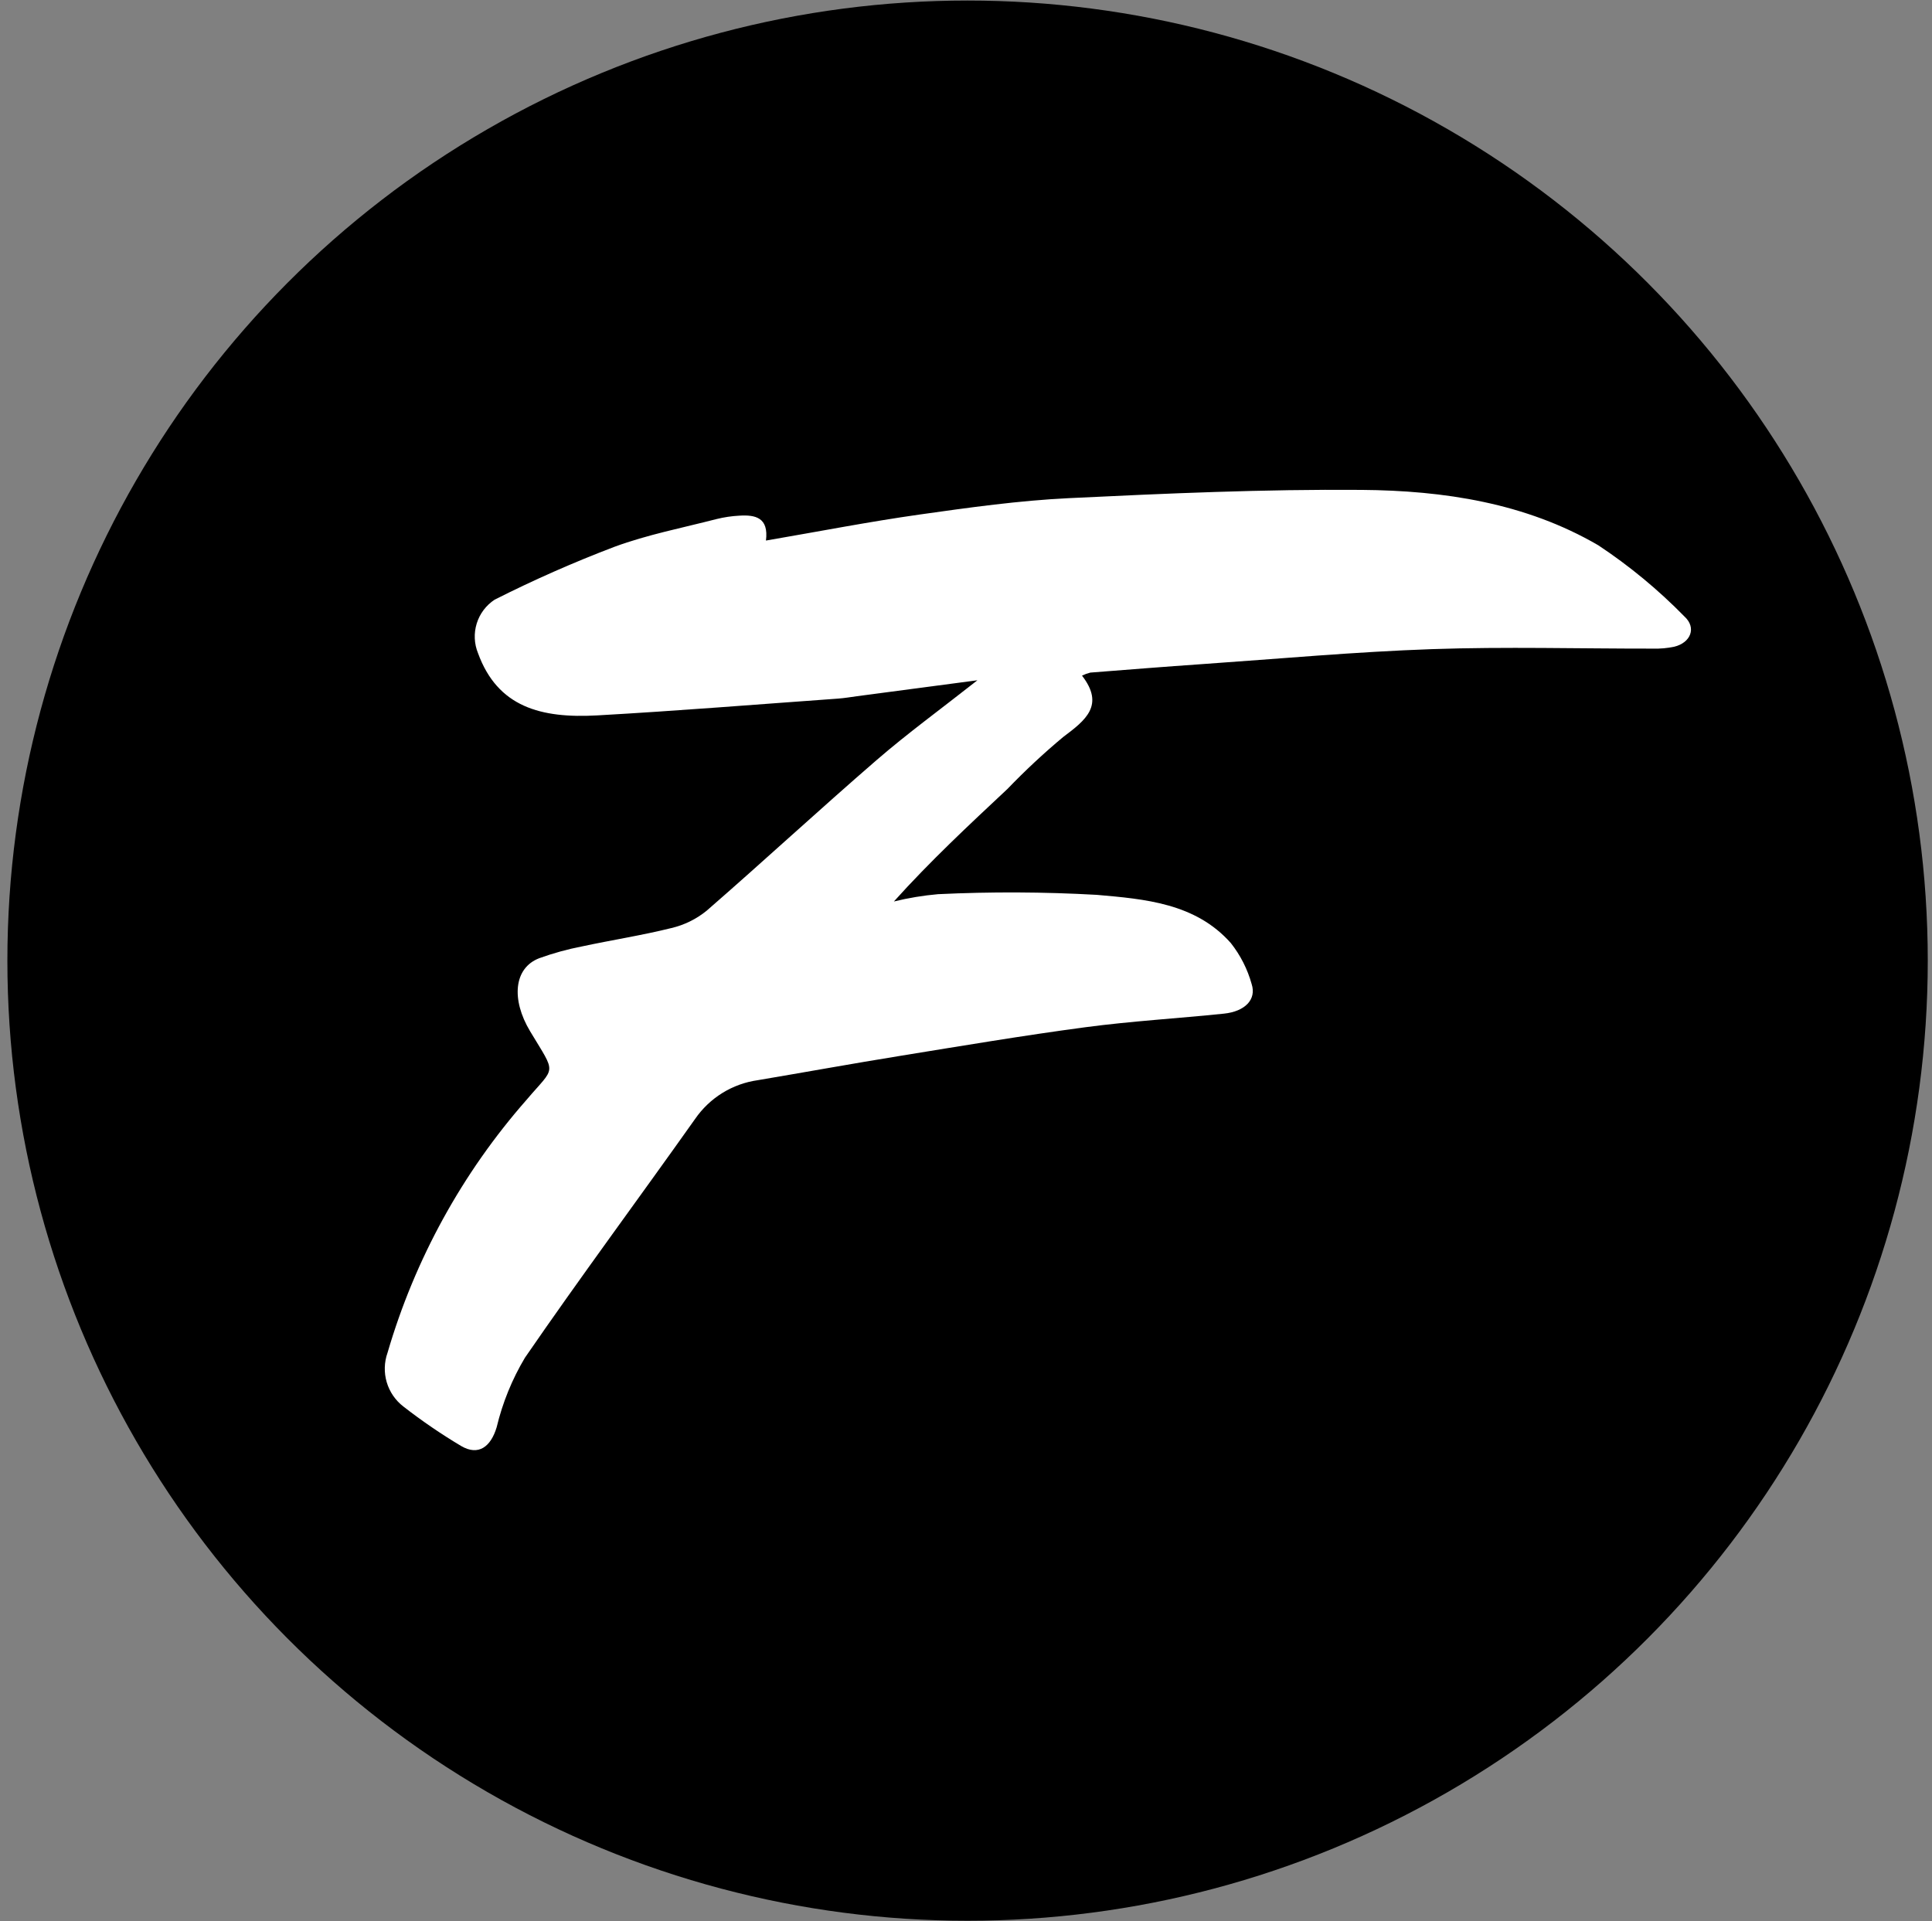
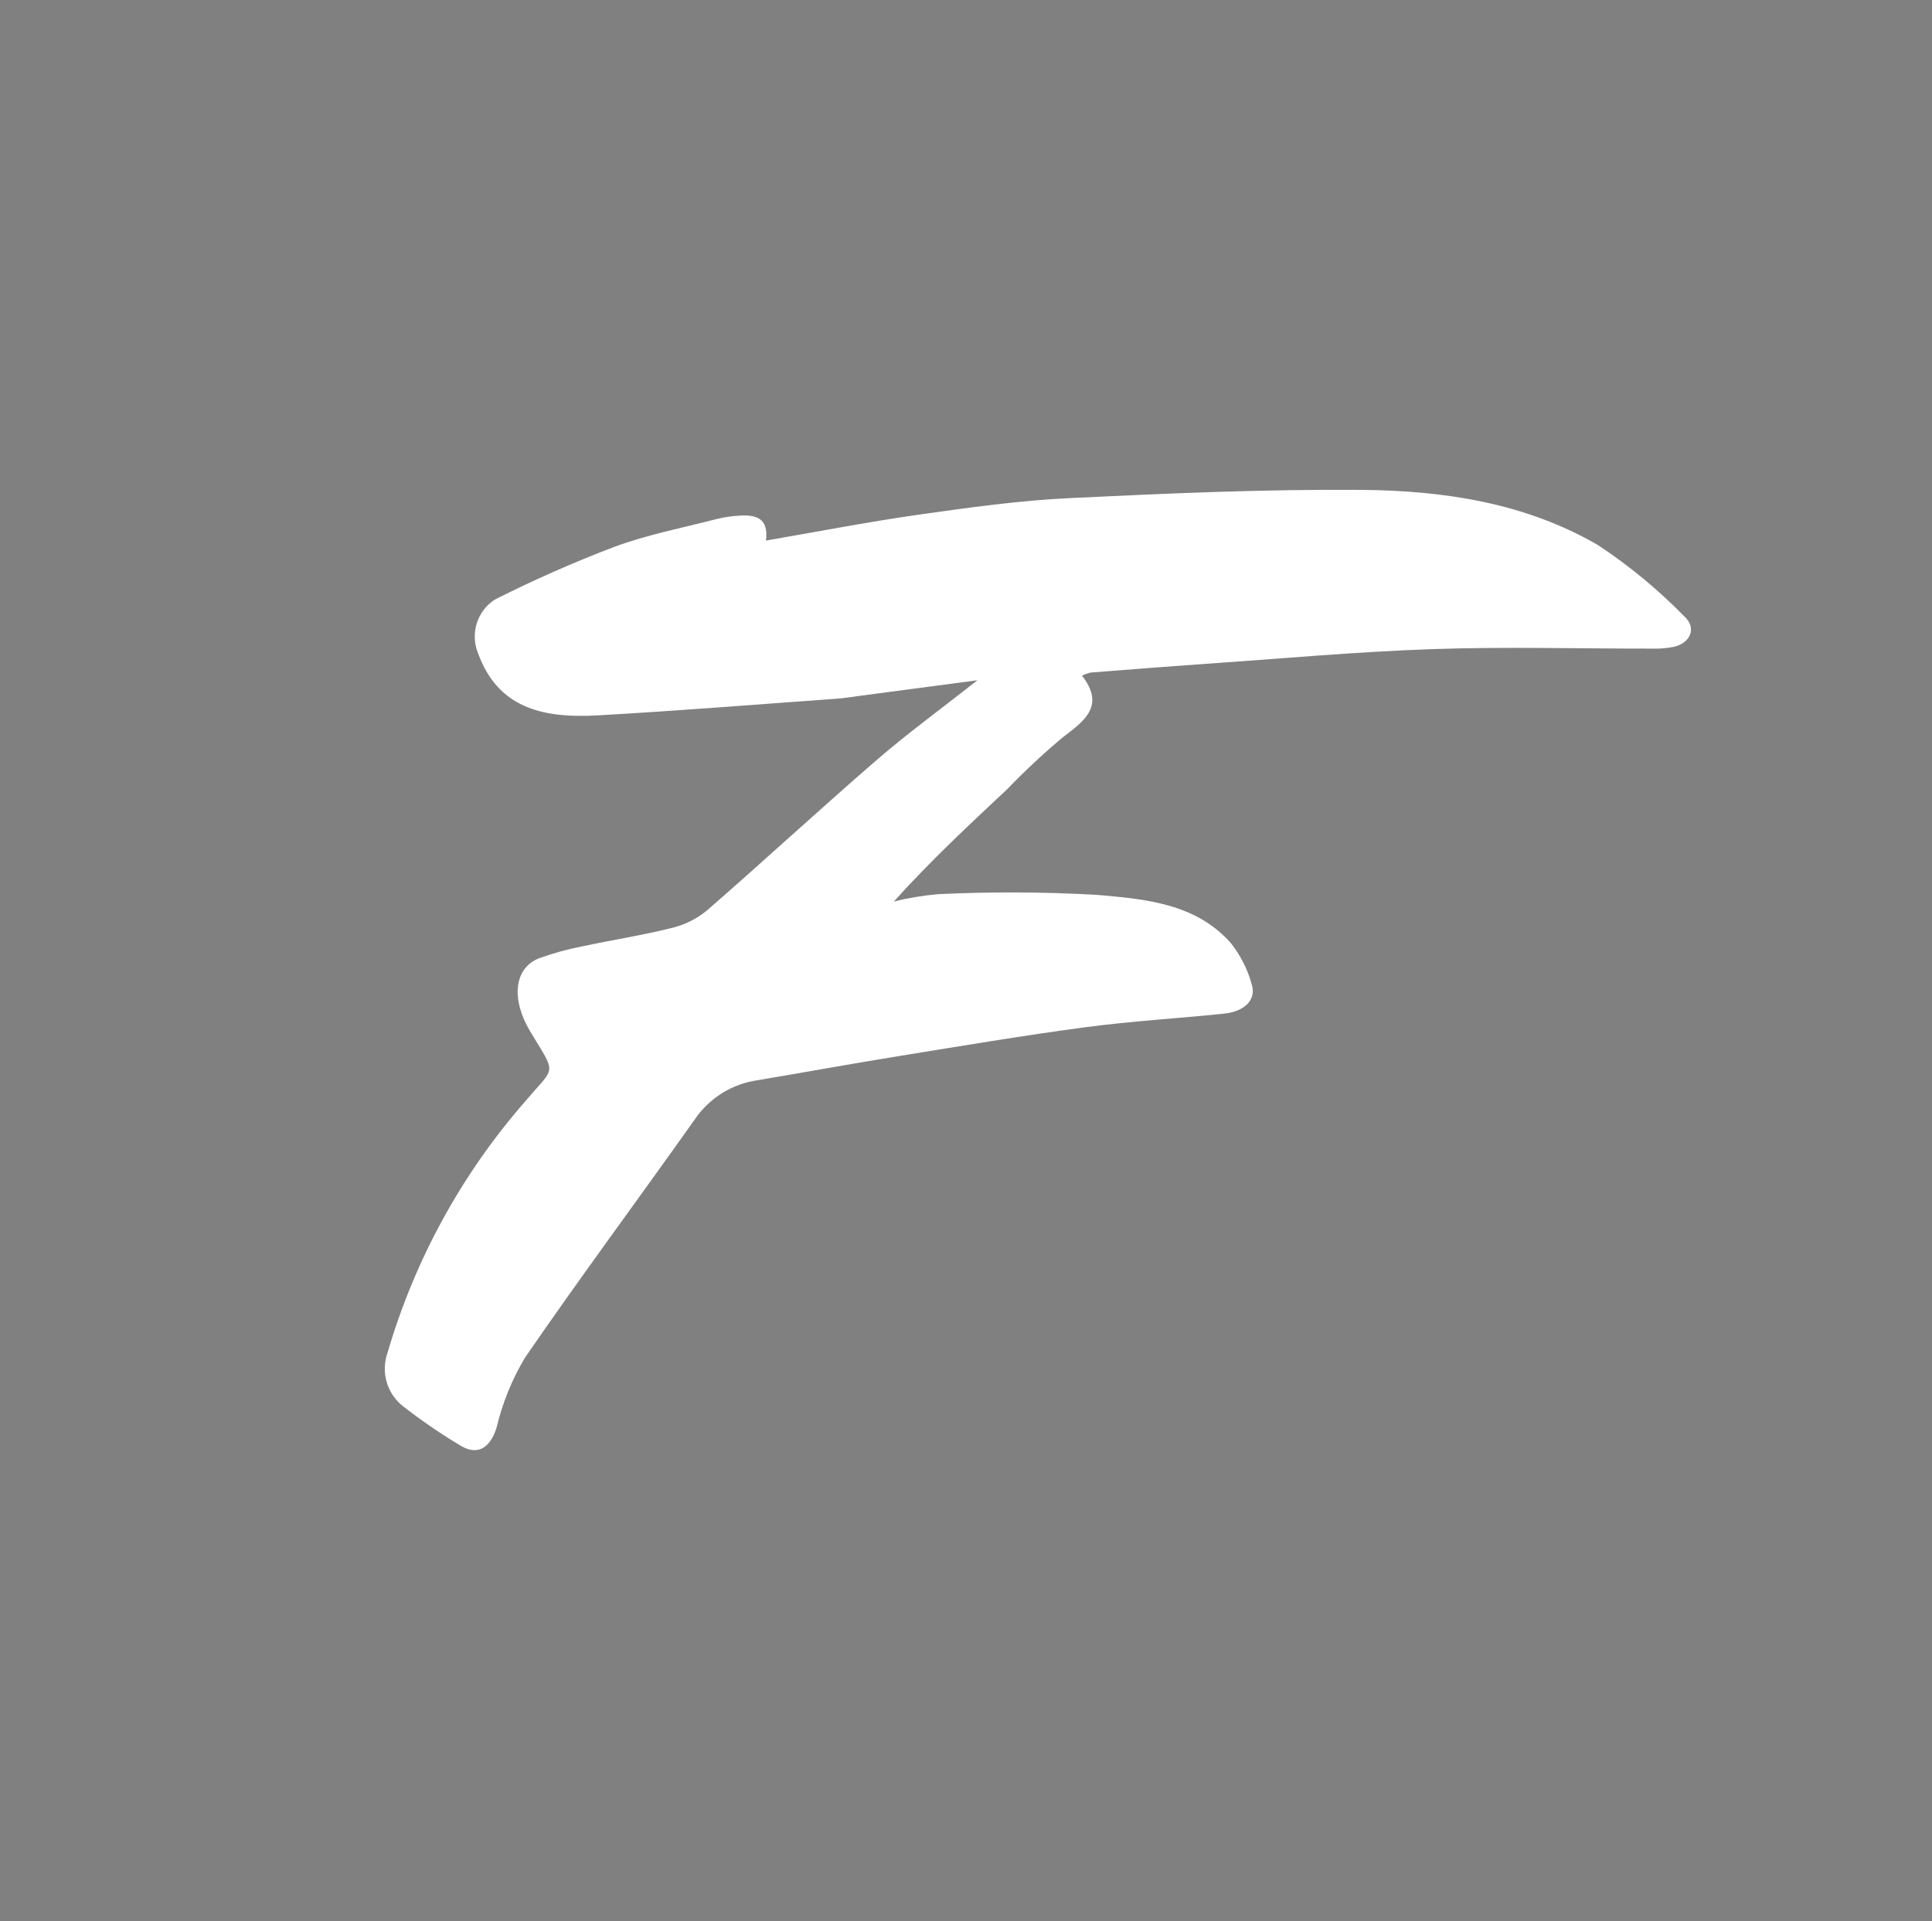
<svg xmlns="http://www.w3.org/2000/svg" width="183" height="182" viewBox="0 0 183 182" fill="none">
  <rect x="0" y="0" width="183" height="182" fill="#808080" stroke="none" />
-   <circle cx="91.649" cy="91.001" r="90.95" fill="black" />
-   <path d="M72.552 51.206C77.647 50.332 82.365 49.413 87.117 48.74C91.805 48.077 96.517 47.419 101.239 47.19C110.471 46.743 119.719 46.335 128.957 46.407C136.756 46.468 144.518 47.644 151.394 51.656C154.345 53.611 157.081 55.874 159.557 58.406C160.718 59.471 160.143 60.885 158.583 61.264C157.927 61.402 157.256 61.462 156.585 61.443C149.601 61.452 142.61 61.251 135.634 61.492C128.371 61.744 121.122 62.409 113.868 62.911C110.336 63.155 106.806 63.438 103.276 63.714C103.005 63.782 102.74 63.879 102.488 64.001C104.655 66.804 102.833 68.223 100.713 69.809C98.861 71.354 97.096 73 95.424 74.739C91.779 78.153 88.123 81.557 84.669 85.397C86.043 85.061 87.441 84.829 88.85 84.705C93.863 84.465 98.885 84.486 103.896 84.769C108.422 85.167 113.23 85.548 116.586 89.337C117.495 90.487 118.166 91.808 118.558 93.222C119.032 94.686 117.919 95.815 115.938 96.021C111.558 96.474 107.153 96.73 102.791 97.311C96.915 98.094 91.065 99.082 85.212 100.03C80.727 100.757 76.255 101.57 71.775 102.326C70.584 102.493 69.441 102.907 68.418 103.54C67.396 104.174 66.516 105.014 65.834 106.006C60.484 113.558 54.966 120.991 49.723 128.615C48.502 130.662 47.598 132.884 47.044 135.204C46.487 137.055 45.325 137.94 43.687 136.983C41.788 135.852 39.961 134.603 38.216 133.244C37.457 132.663 36.902 131.855 36.631 130.937C36.36 130.019 36.388 129.038 36.71 128.137C39.295 119.286 43.788 111.112 49.869 104.193C52.637 100.922 52.733 101.891 50.21 97.687C48.405 94.677 48.67 91.7 51.069 90.774C52.391 90.295 53.749 89.92 55.13 89.653C57.943 89.049 60.794 88.61 63.583 87.916C64.812 87.63 65.959 87.066 66.937 86.269C72.344 81.565 77.608 76.696 83.026 72.007C85.953 69.474 89.093 67.189 92.581 64.442C88.452 64.989 84.812 65.471 81.171 65.952C80.577 66.031 79.985 66.135 79.388 66.178C71.789 66.722 64.194 67.34 56.588 67.768C51.227 68.07 47.134 66.973 45.278 61.875C44.912 60.978 44.869 59.982 45.157 59.057C45.444 58.132 46.044 57.337 46.852 56.807C50.546 54.941 54.334 53.269 58.202 51.798C61.323 50.647 64.633 50.006 67.868 49.171C68.58 48.994 69.308 48.886 70.041 48.848C71.547 48.756 72.825 49.022 72.552 51.206Z" fill="white" />
+   <path d="M72.552 51.206C77.647 50.332 82.365 49.413 87.117 48.74C91.805 48.077 96.517 47.419 101.239 47.19C110.471 46.743 119.719 46.335 128.957 46.407C136.756 46.468 144.518 47.644 151.394 51.656C154.345 53.611 157.081 55.874 159.557 58.406C160.718 59.471 160.143 60.885 158.583 61.264C157.927 61.402 157.256 61.462 156.585 61.443C149.601 61.452 142.61 61.251 135.634 61.492C128.371 61.744 121.122 62.409 113.868 62.911C110.336 63.155 106.806 63.438 103.276 63.714C103.005 63.782 102.74 63.879 102.488 64.001C104.655 66.804 102.833 68.223 100.713 69.809C98.861 71.354 97.096 73 95.424 74.739C91.779 78.153 88.123 81.557 84.669 85.397C86.043 85.061 87.441 84.829 88.85 84.705C93.863 84.465 98.885 84.486 103.896 84.769C108.422 85.167 113.23 85.548 116.586 89.337C117.495 90.487 118.166 91.808 118.558 93.222C119.032 94.686 117.919 95.815 115.938 96.021C111.558 96.474 107.153 96.73 102.791 97.311C96.915 98.094 91.065 99.082 85.212 100.03C80.727 100.757 76.255 101.57 71.775 102.326C70.584 102.493 69.441 102.907 68.418 103.54C67.396 104.174 66.516 105.014 65.834 106.006C60.484 113.558 54.966 120.991 49.723 128.615C48.502 130.662 47.598 132.884 47.044 135.204C46.487 137.055 45.325 137.94 43.687 136.983C41.788 135.852 39.961 134.603 38.216 133.244C37.457 132.663 36.902 131.855 36.631 130.937C36.36 130.019 36.388 129.038 36.71 128.137C39.295 119.286 43.788 111.112 49.869 104.193C52.637 100.922 52.733 101.891 50.21 97.687C48.405 94.677 48.67 91.7 51.069 90.774C52.391 90.295 53.749 89.92 55.13 89.653C57.943 89.049 60.794 88.61 63.583 87.916C64.812 87.63 65.959 87.066 66.937 86.269C72.344 81.565 77.608 76.696 83.026 72.007C85.953 69.474 89.093 67.189 92.581 64.442C88.452 64.989 84.812 65.471 81.171 65.952C80.577 66.031 79.985 66.135 79.388 66.178C71.789 66.722 64.194 67.34 56.588 67.768C51.227 68.07 47.134 66.973 45.278 61.875C44.912 60.978 44.869 59.982 45.157 59.057C45.444 58.132 46.044 57.337 46.852 56.807C50.546 54.941 54.334 53.269 58.202 51.798C61.323 50.647 64.633 50.006 67.868 49.171C68.58 48.994 69.308 48.886 70.041 48.848C71.547 48.756 72.825 49.022 72.552 51.206" fill="white" />
</svg>